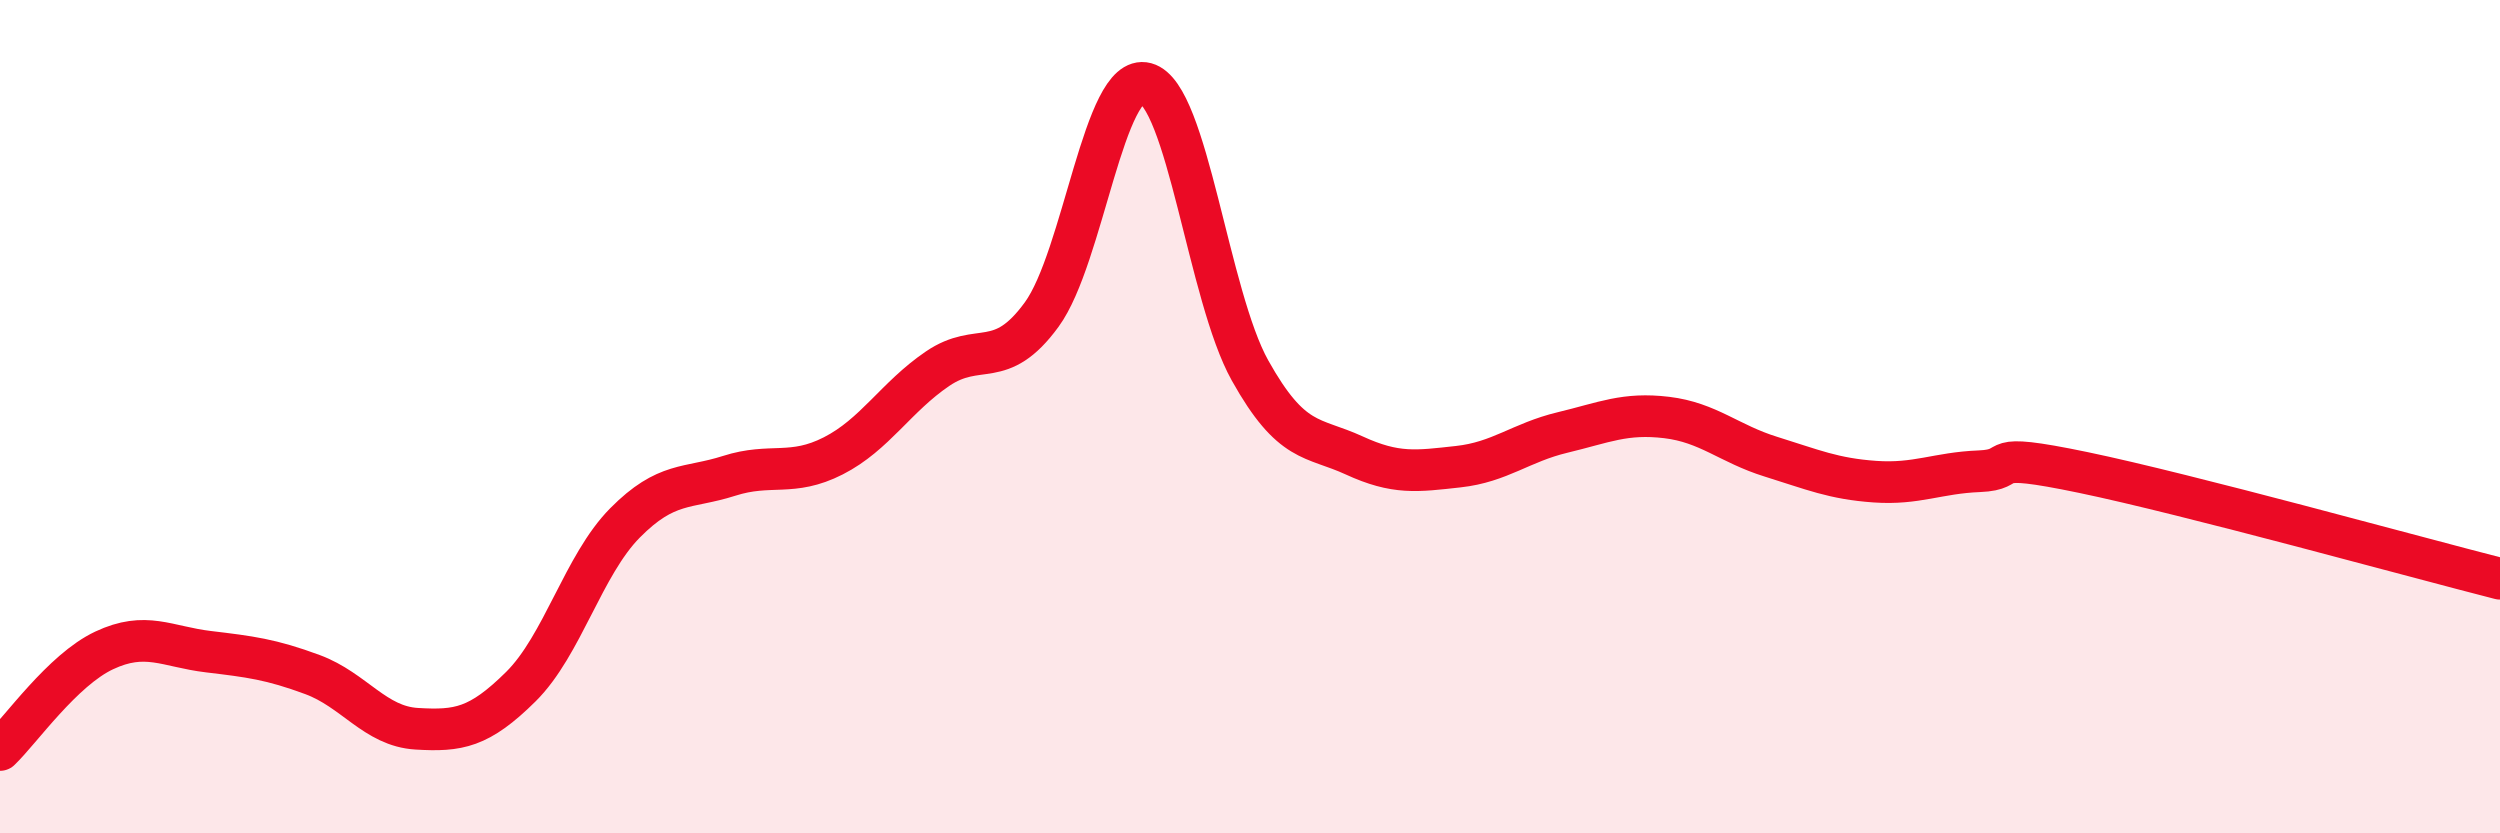
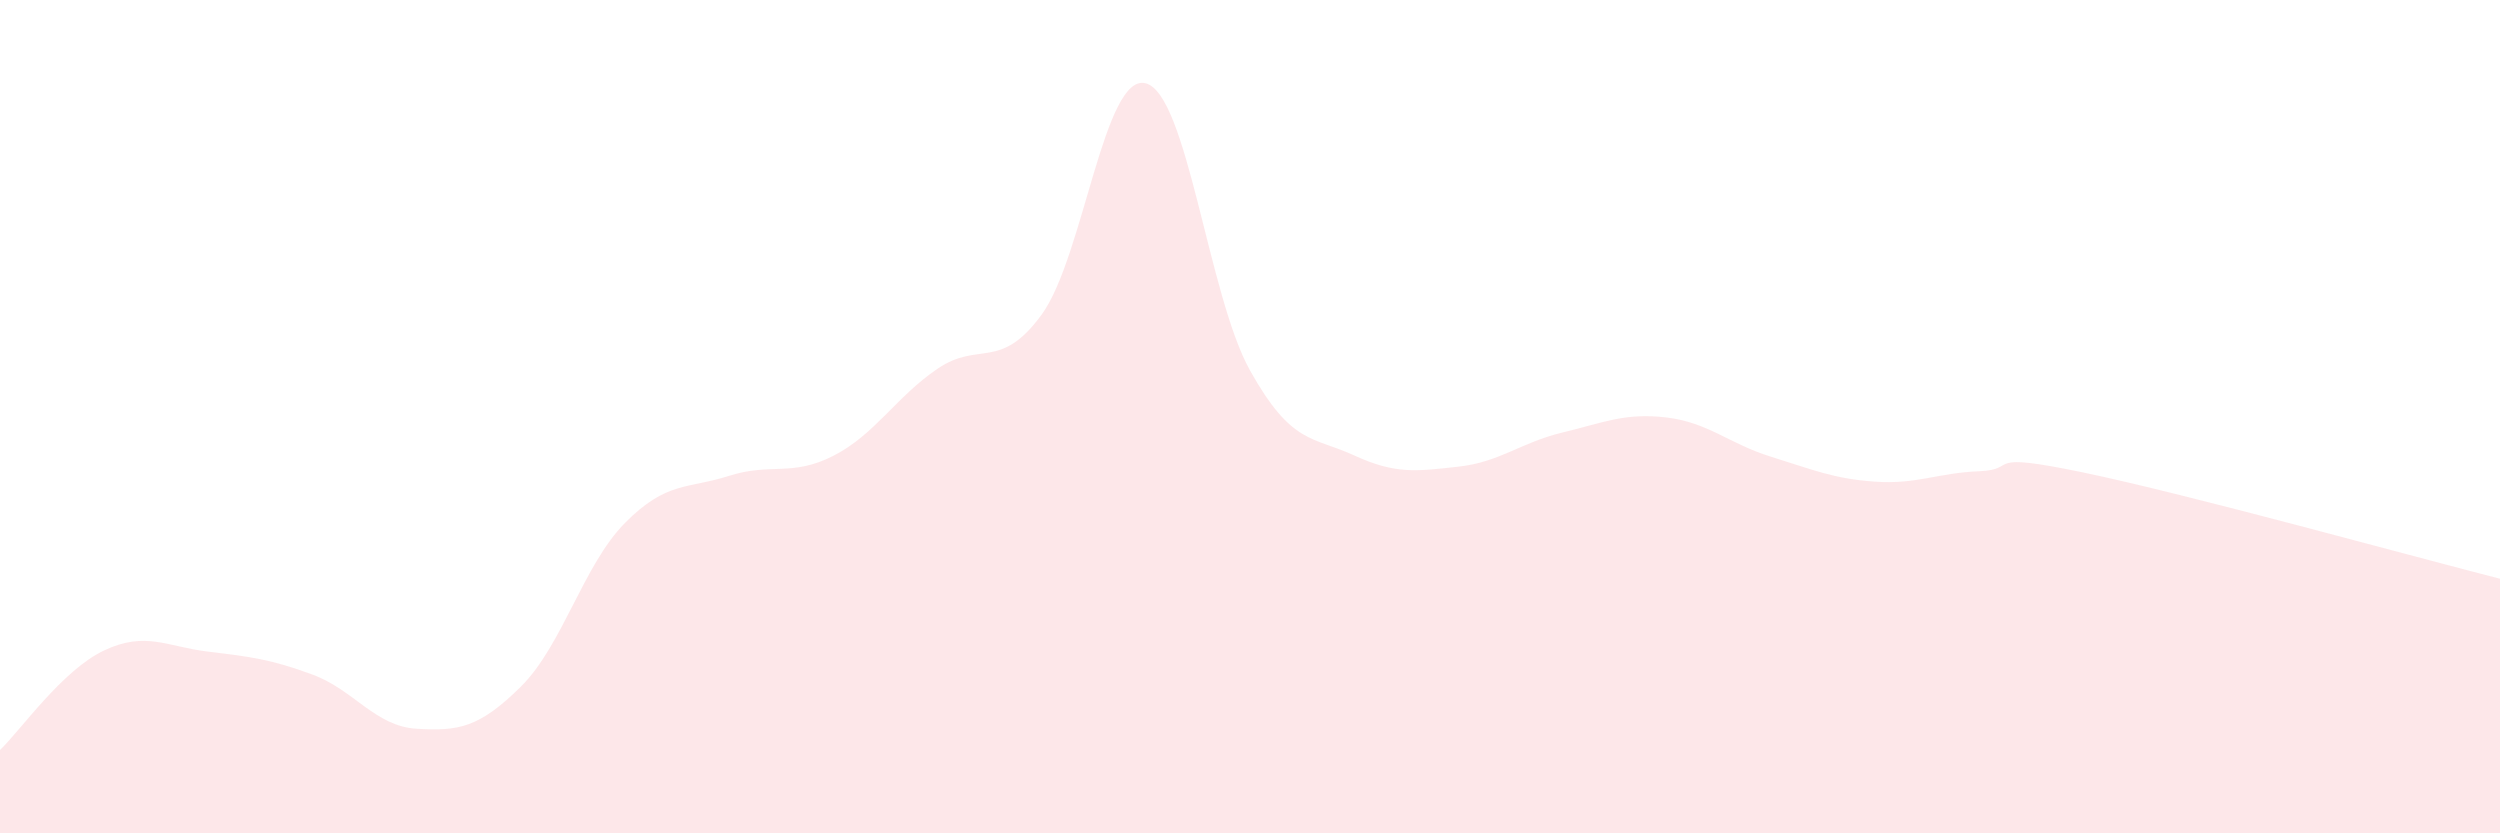
<svg xmlns="http://www.w3.org/2000/svg" width="60" height="20" viewBox="0 0 60 20">
  <path d="M 0,18 C 0.5,17.52 1.5,16.08 2.5,15.61 C 3.5,15.14 4,15.52 5,15.64 C 6,15.76 6.5,15.82 7.5,16.19 C 8.5,16.56 9,17.43 10,17.49 C 11,17.55 11.5,17.47 12.5,16.48 C 13.5,15.49 14,13.56 15,12.55 C 16,11.54 16.5,11.74 17.5,11.42 C 18.5,11.1 19,11.45 20,10.94 C 21,10.43 21.5,9.53 22.5,8.85 C 23.5,8.17 24,8.92 25,7.55 C 26,6.18 26.5,1.73 27.5,2 C 28.5,2.27 29,7.1 30,8.89 C 31,10.68 31.5,10.47 32.5,10.93 C 33.5,11.39 34,11.31 35,11.2 C 36,11.09 36.5,10.62 37.5,10.38 C 38.5,10.14 39,9.9 40,10.02 C 41,10.14 41.5,10.65 42.5,10.96 C 43.5,11.27 44,11.49 45,11.56 C 46,11.63 46.5,11.35 47.5,11.31 C 48.5,11.27 47.5,10.82 50,11.34 C 52.5,11.86 58,13.38 60,13.89L60 20L0 20Z" fill="#EB0A25" opacity="0.1" stroke-linecap="round" stroke-linejoin="round" />
-   <path d="M 0,18 C 0.5,17.52 1.5,16.08 2.5,15.61 C 3.5,15.14 4,15.52 5,15.64 C 6,15.76 6.5,15.82 7.5,16.19 C 8.5,16.56 9,17.43 10,17.49 C 11,17.55 11.5,17.47 12.5,16.48 C 13.5,15.49 14,13.56 15,12.55 C 16,11.54 16.5,11.74 17.5,11.42 C 18.5,11.1 19,11.45 20,10.94 C 21,10.43 21.5,9.53 22.5,8.85 C 23.5,8.17 24,8.92 25,7.55 C 26,6.18 26.5,1.73 27.5,2 C 28.5,2.27 29,7.1 30,8.89 C 31,10.68 31.5,10.47 32.5,10.93 C 33.5,11.39 34,11.31 35,11.2 C 36,11.09 36.5,10.62 37.5,10.38 C 38.5,10.14 39,9.9 40,10.02 C 41,10.14 41.5,10.65 42.5,10.96 C 43.5,11.27 44,11.49 45,11.56 C 46,11.63 46.5,11.35 47.5,11.31 C 48.5,11.27 47.5,10.82 50,11.34 C 52.5,11.86 58,13.38 60,13.89" stroke="#EB0A25" stroke-width="1" fill="none" stroke-linecap="round" stroke-linejoin="round" />
</svg>